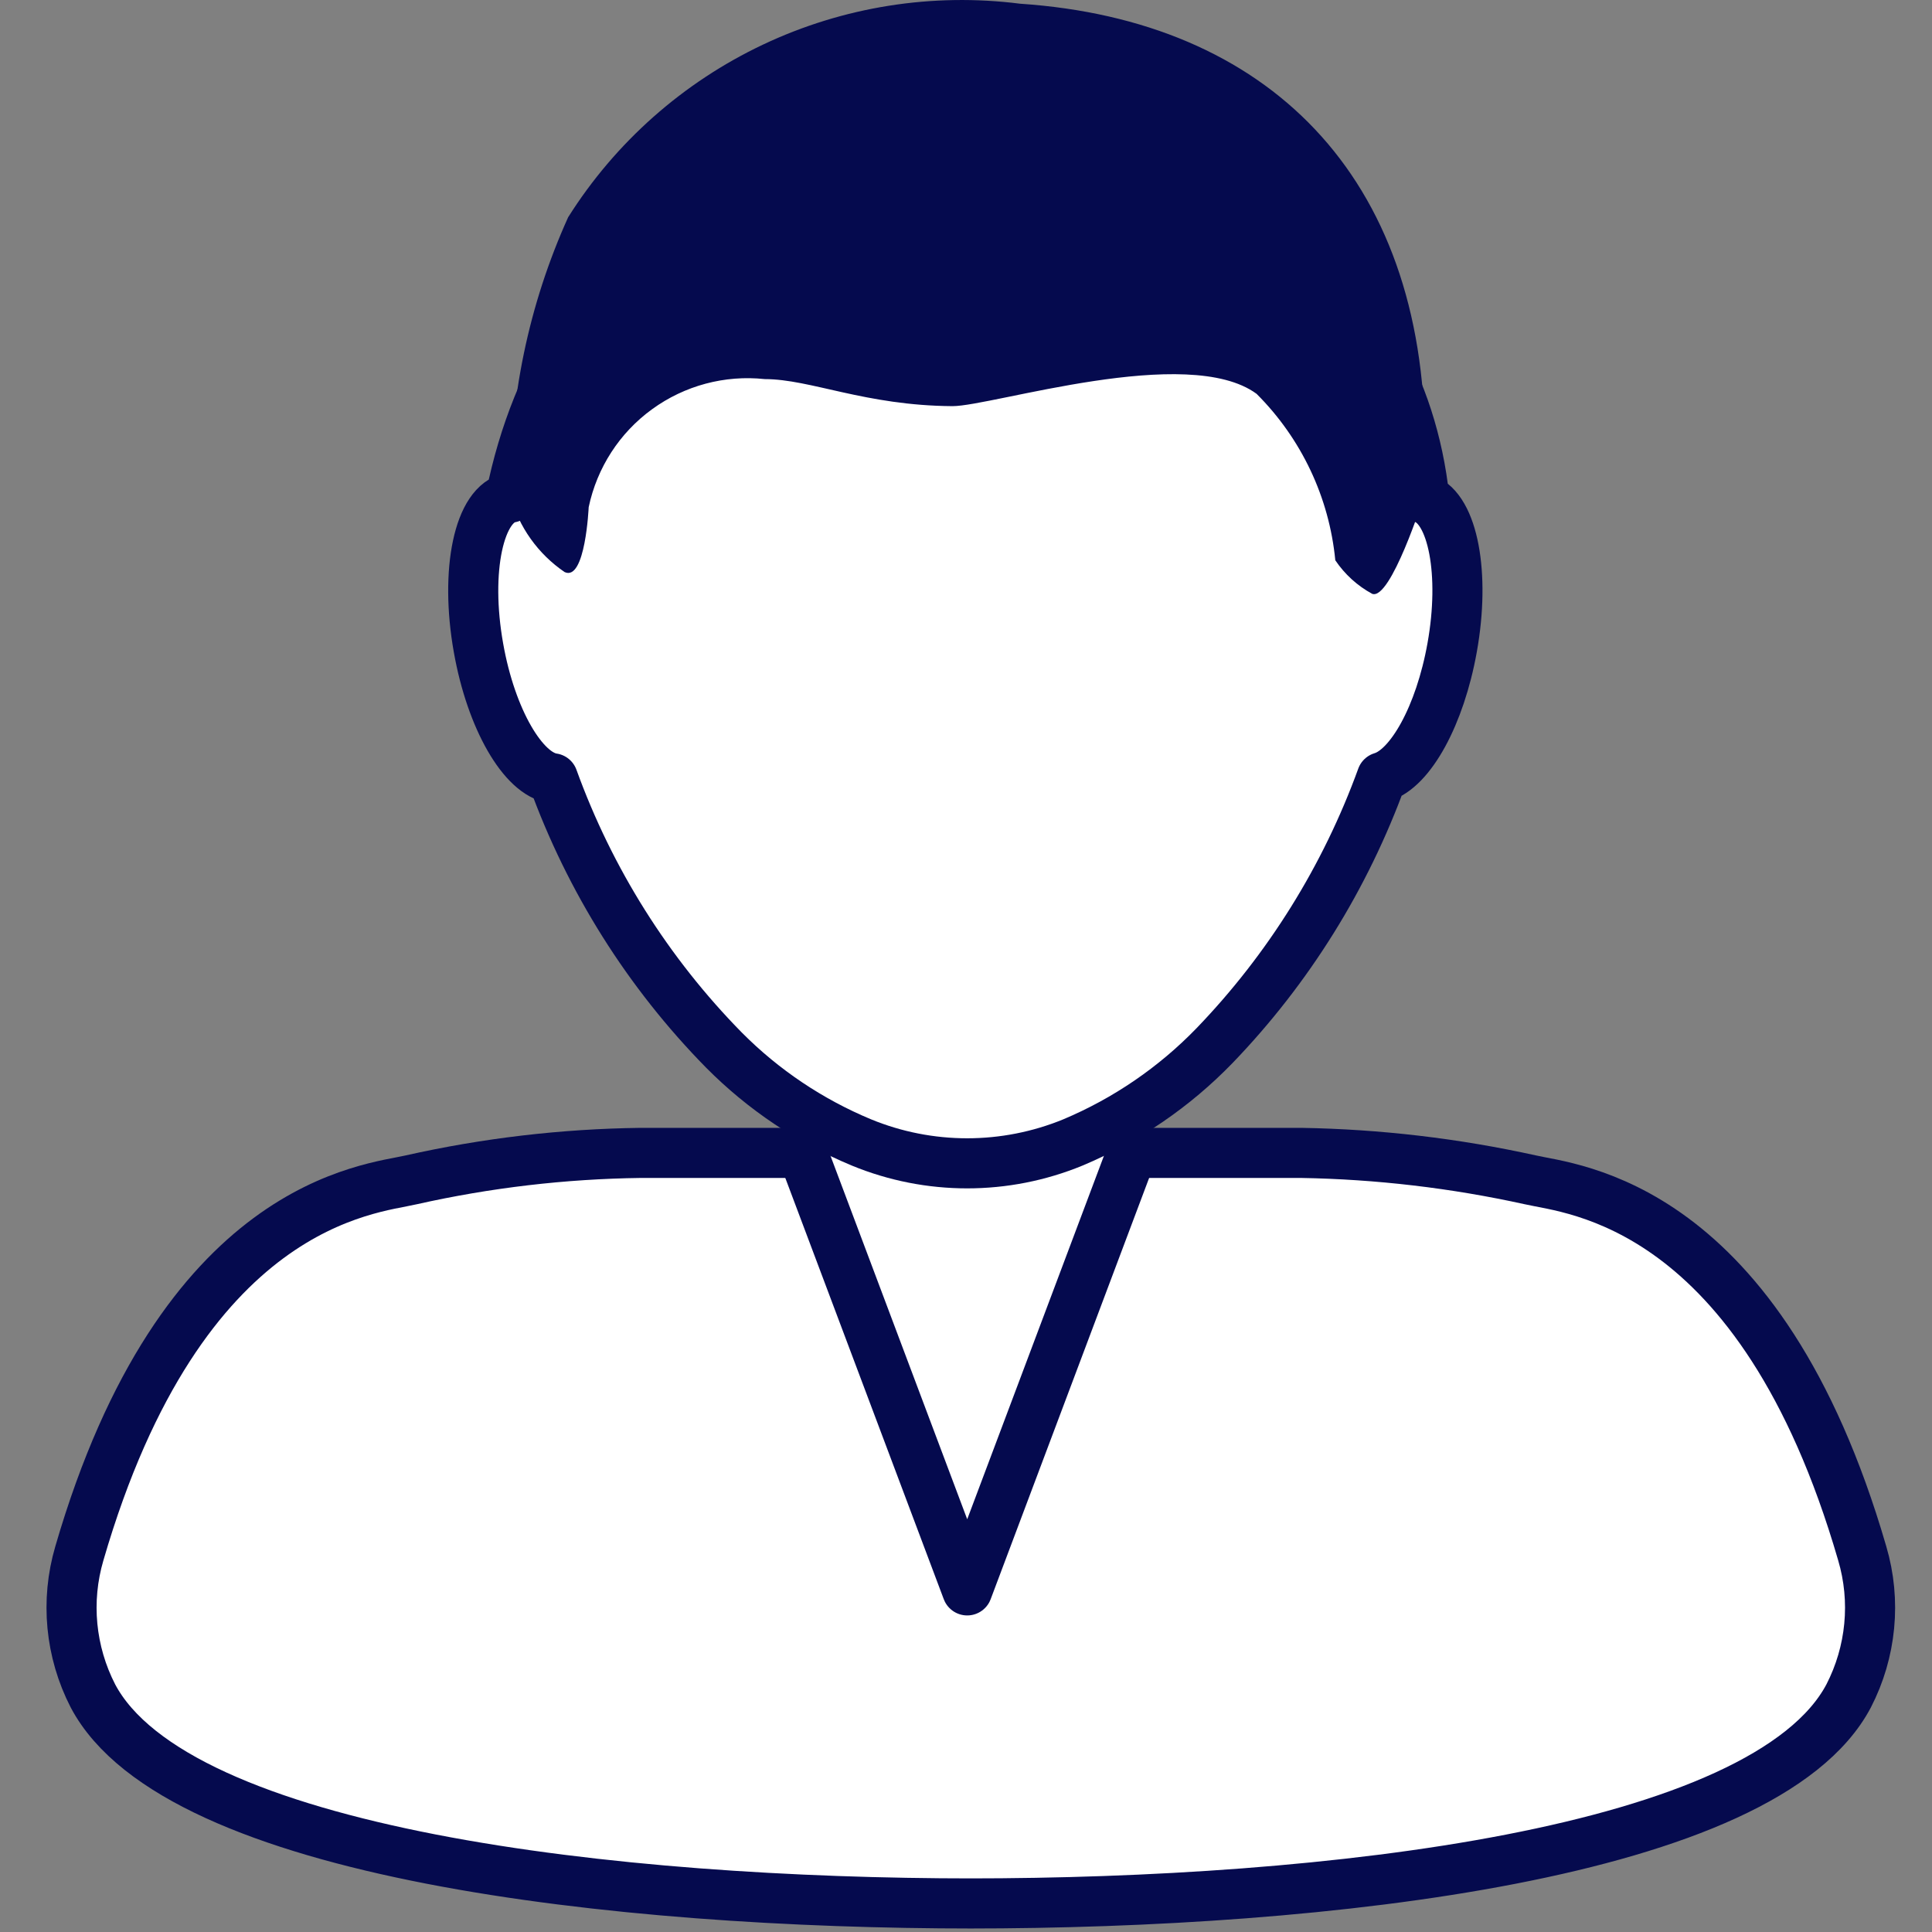
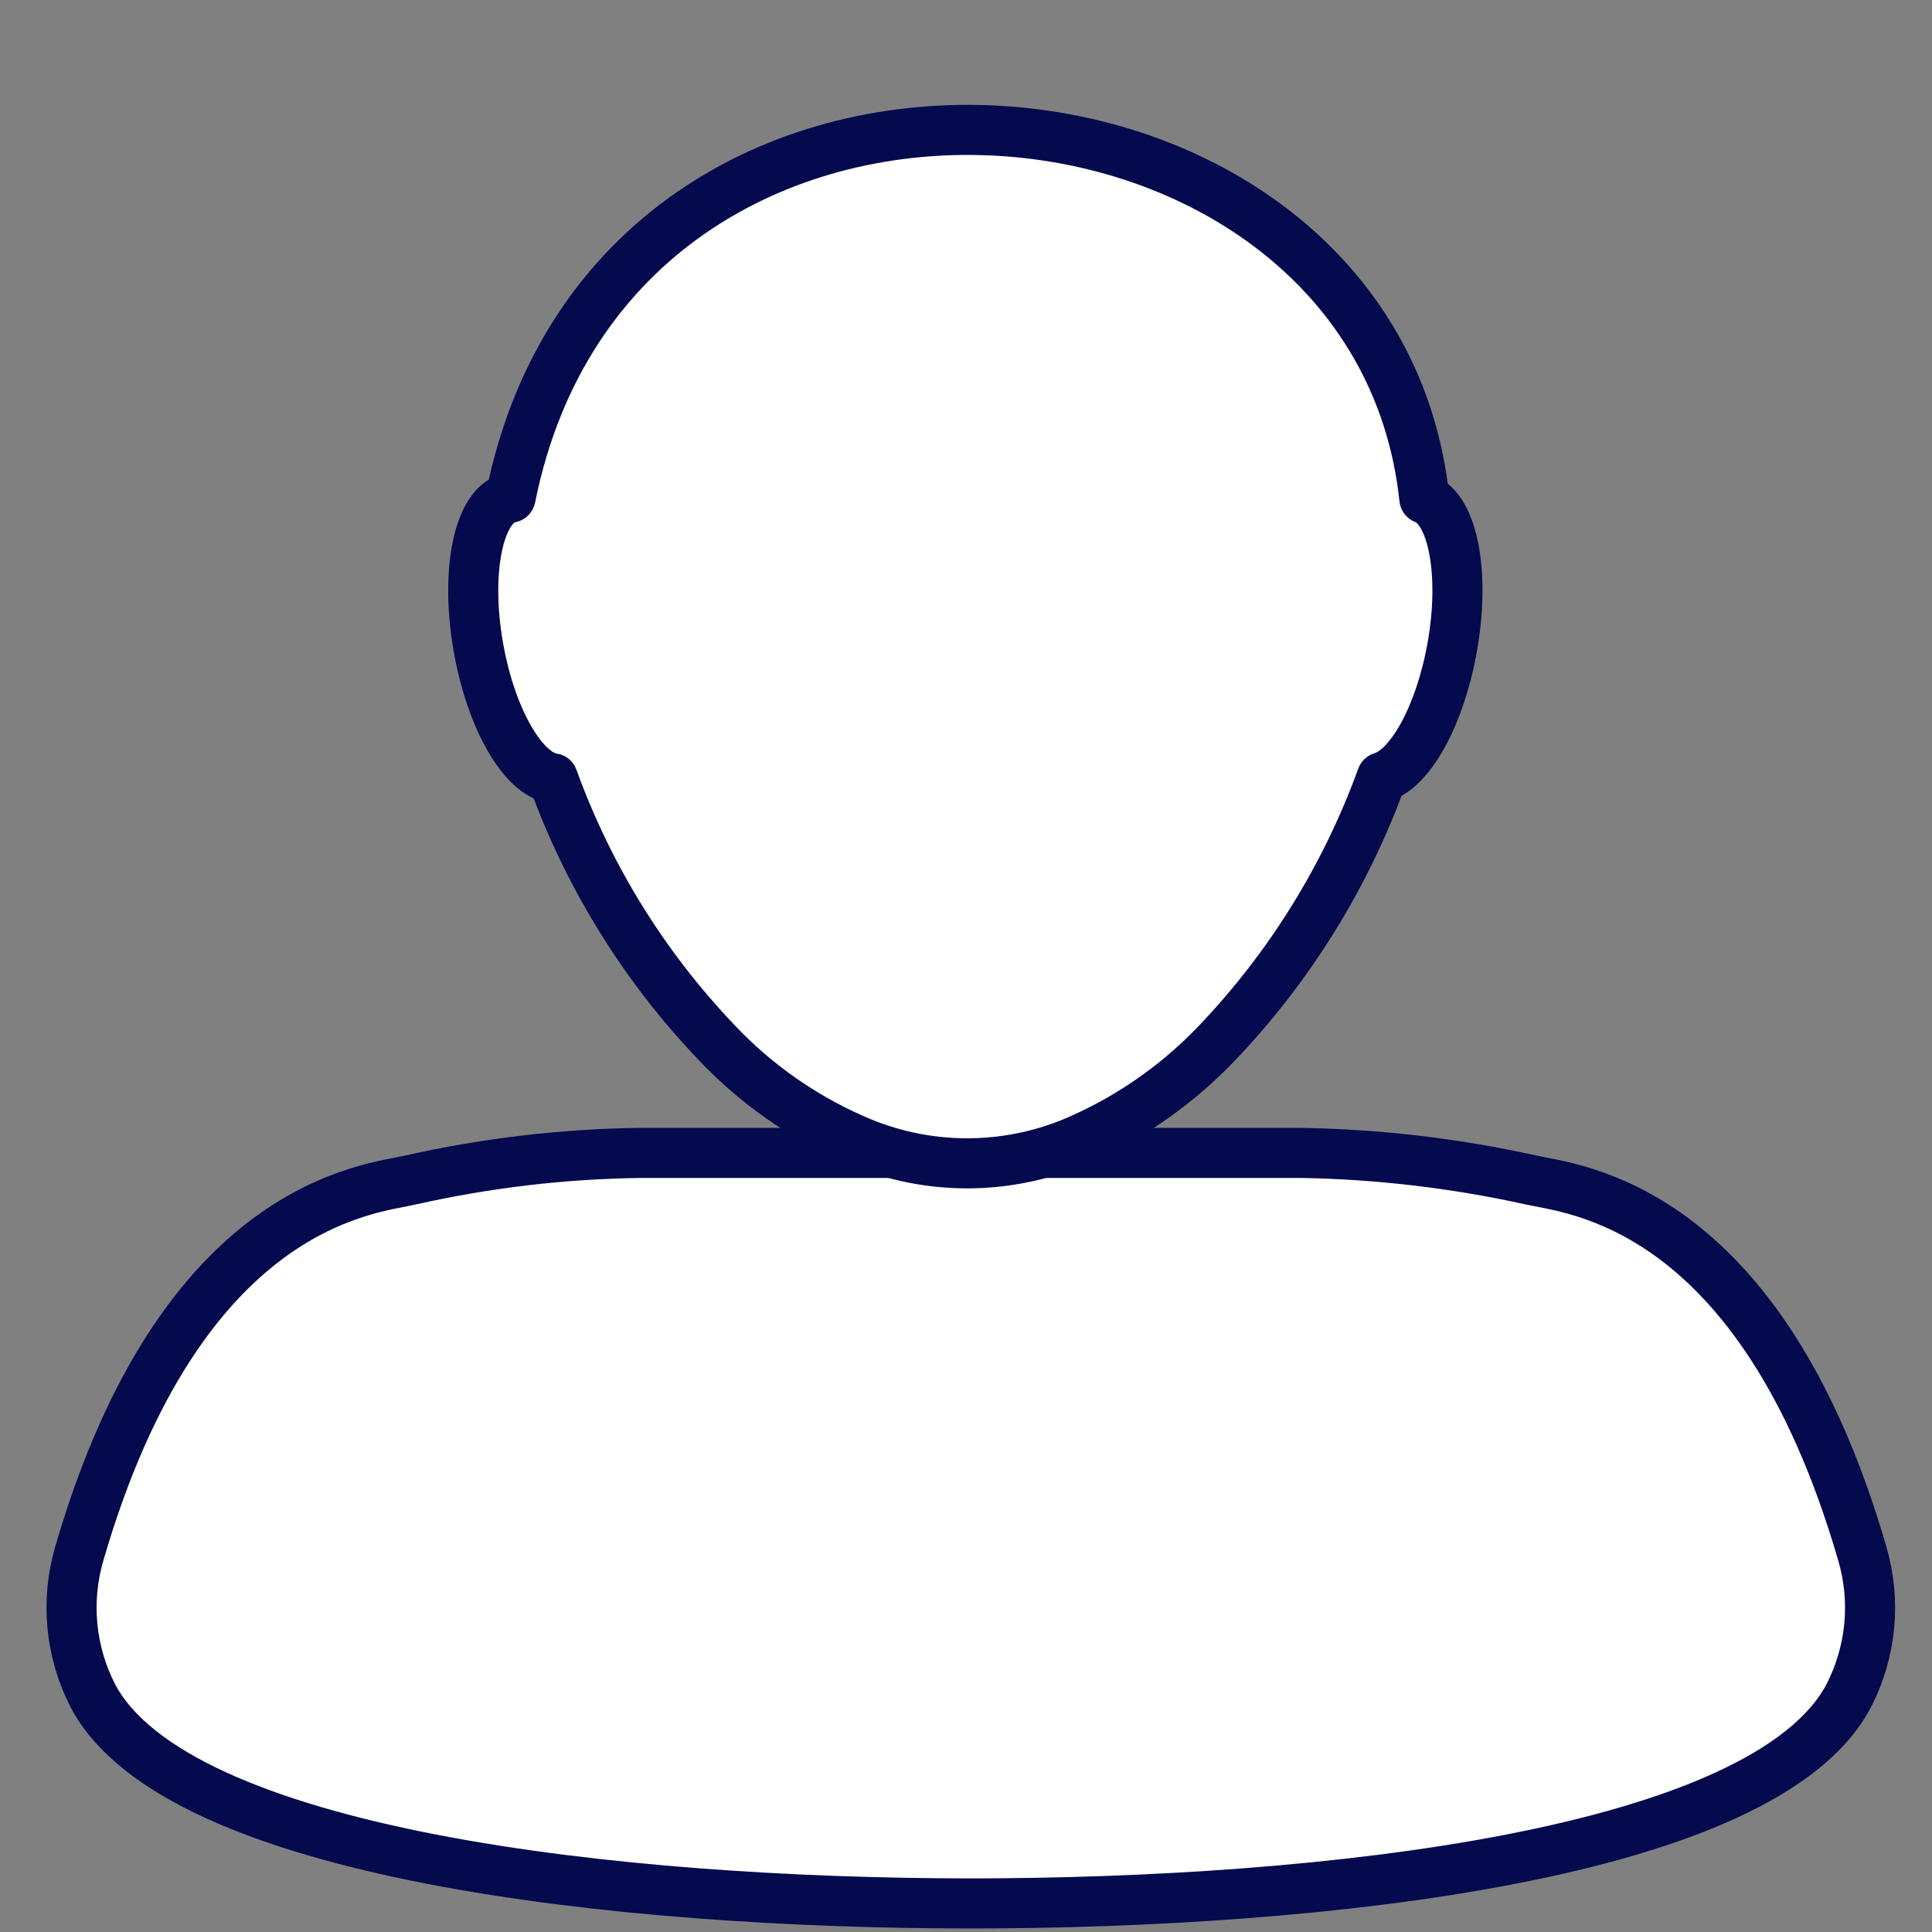
<svg xmlns="http://www.w3.org/2000/svg" width="27" height="27" viewBox="0 0 27 27" fill="none">
  <rect x="0" y="0" width="27" height="27" fill="#808080" stroke="none" />
  <path d="M8.949 16.112C7.872 16.126 6.799 16.252 5.749 16.488C5.181 16.622 2.539 16.788 1.109 21.709C0.914 22.372 0.982 23.085 1.299 23.701C2.471 25.915 8.629 26.601 13.605 26.601H13.529C18.508 26.601 24.663 25.92 25.835 23.701C26.152 23.086 26.221 22.372 26.025 21.709C24.596 16.786 21.953 16.621 21.385 16.488C20.333 16.256 19.261 16.13 18.185 16.112H8.949Z" fill="white" stroke="#050A4E" stroke-width="0.7" stroke-linecap="round" stroke-linejoin="round" />
-   <path d="M15.817 16.112L13.517 22.226L11.217 16.112" fill="white" />
-   <path d="M15.817 16.112L13.517 22.226L11.217 16.112" stroke="#050A4E" stroke-width="0.7" stroke-linecap="round" stroke-linejoin="round" />
  <path d="M7.135 6.954C6.694 7.031 6.494 7.971 6.687 9.054C6.864 10.053 7.313 10.819 7.727 10.877C8.242 12.3 9.057 13.597 10.119 14.677C10.667 15.229 11.32 15.667 12.039 15.966C12.985 16.355 14.047 16.355 14.994 15.966C15.739 15.653 16.413 15.192 16.975 14.611C18.008 13.538 18.803 12.26 19.311 10.861C19.711 10.743 20.124 10 20.294 9.05C20.479 8.019 20.305 7.12 19.906 6.97C19.225 0.557 8.6 -0.342 7.135 6.954Z" fill="white" stroke="#050A4E" stroke-width="0.7" stroke-linecap="round" stroke-linejoin="round" />
-   <path d="M8.227 7.088C8.343 6.537 8.658 6.049 9.113 5.719C9.568 5.388 10.129 5.238 10.688 5.298C11.329 5.298 12.088 5.668 13.311 5.676C13.868 5.676 16.601 4.798 17.561 5.504C18.187 6.129 18.576 6.951 18.661 7.83C18.793 8.026 18.97 8.187 19.177 8.299C19.434 8.393 19.891 6.963 19.891 6.963C19.905 6.711 19.914 6.457 19.914 6.196C19.905 2.457 17.714 0.284 14.257 0.052C13.03 -0.104 11.783 0.094 10.664 0.623C9.545 1.152 8.6 1.989 7.94 3.036C7.388 4.258 7.112 5.587 7.132 6.929C7.25 7.364 7.519 7.742 7.891 7.995C8.181 8.13 8.227 7.088 8.227 7.088Z" fill="#050A4E" />
</svg>